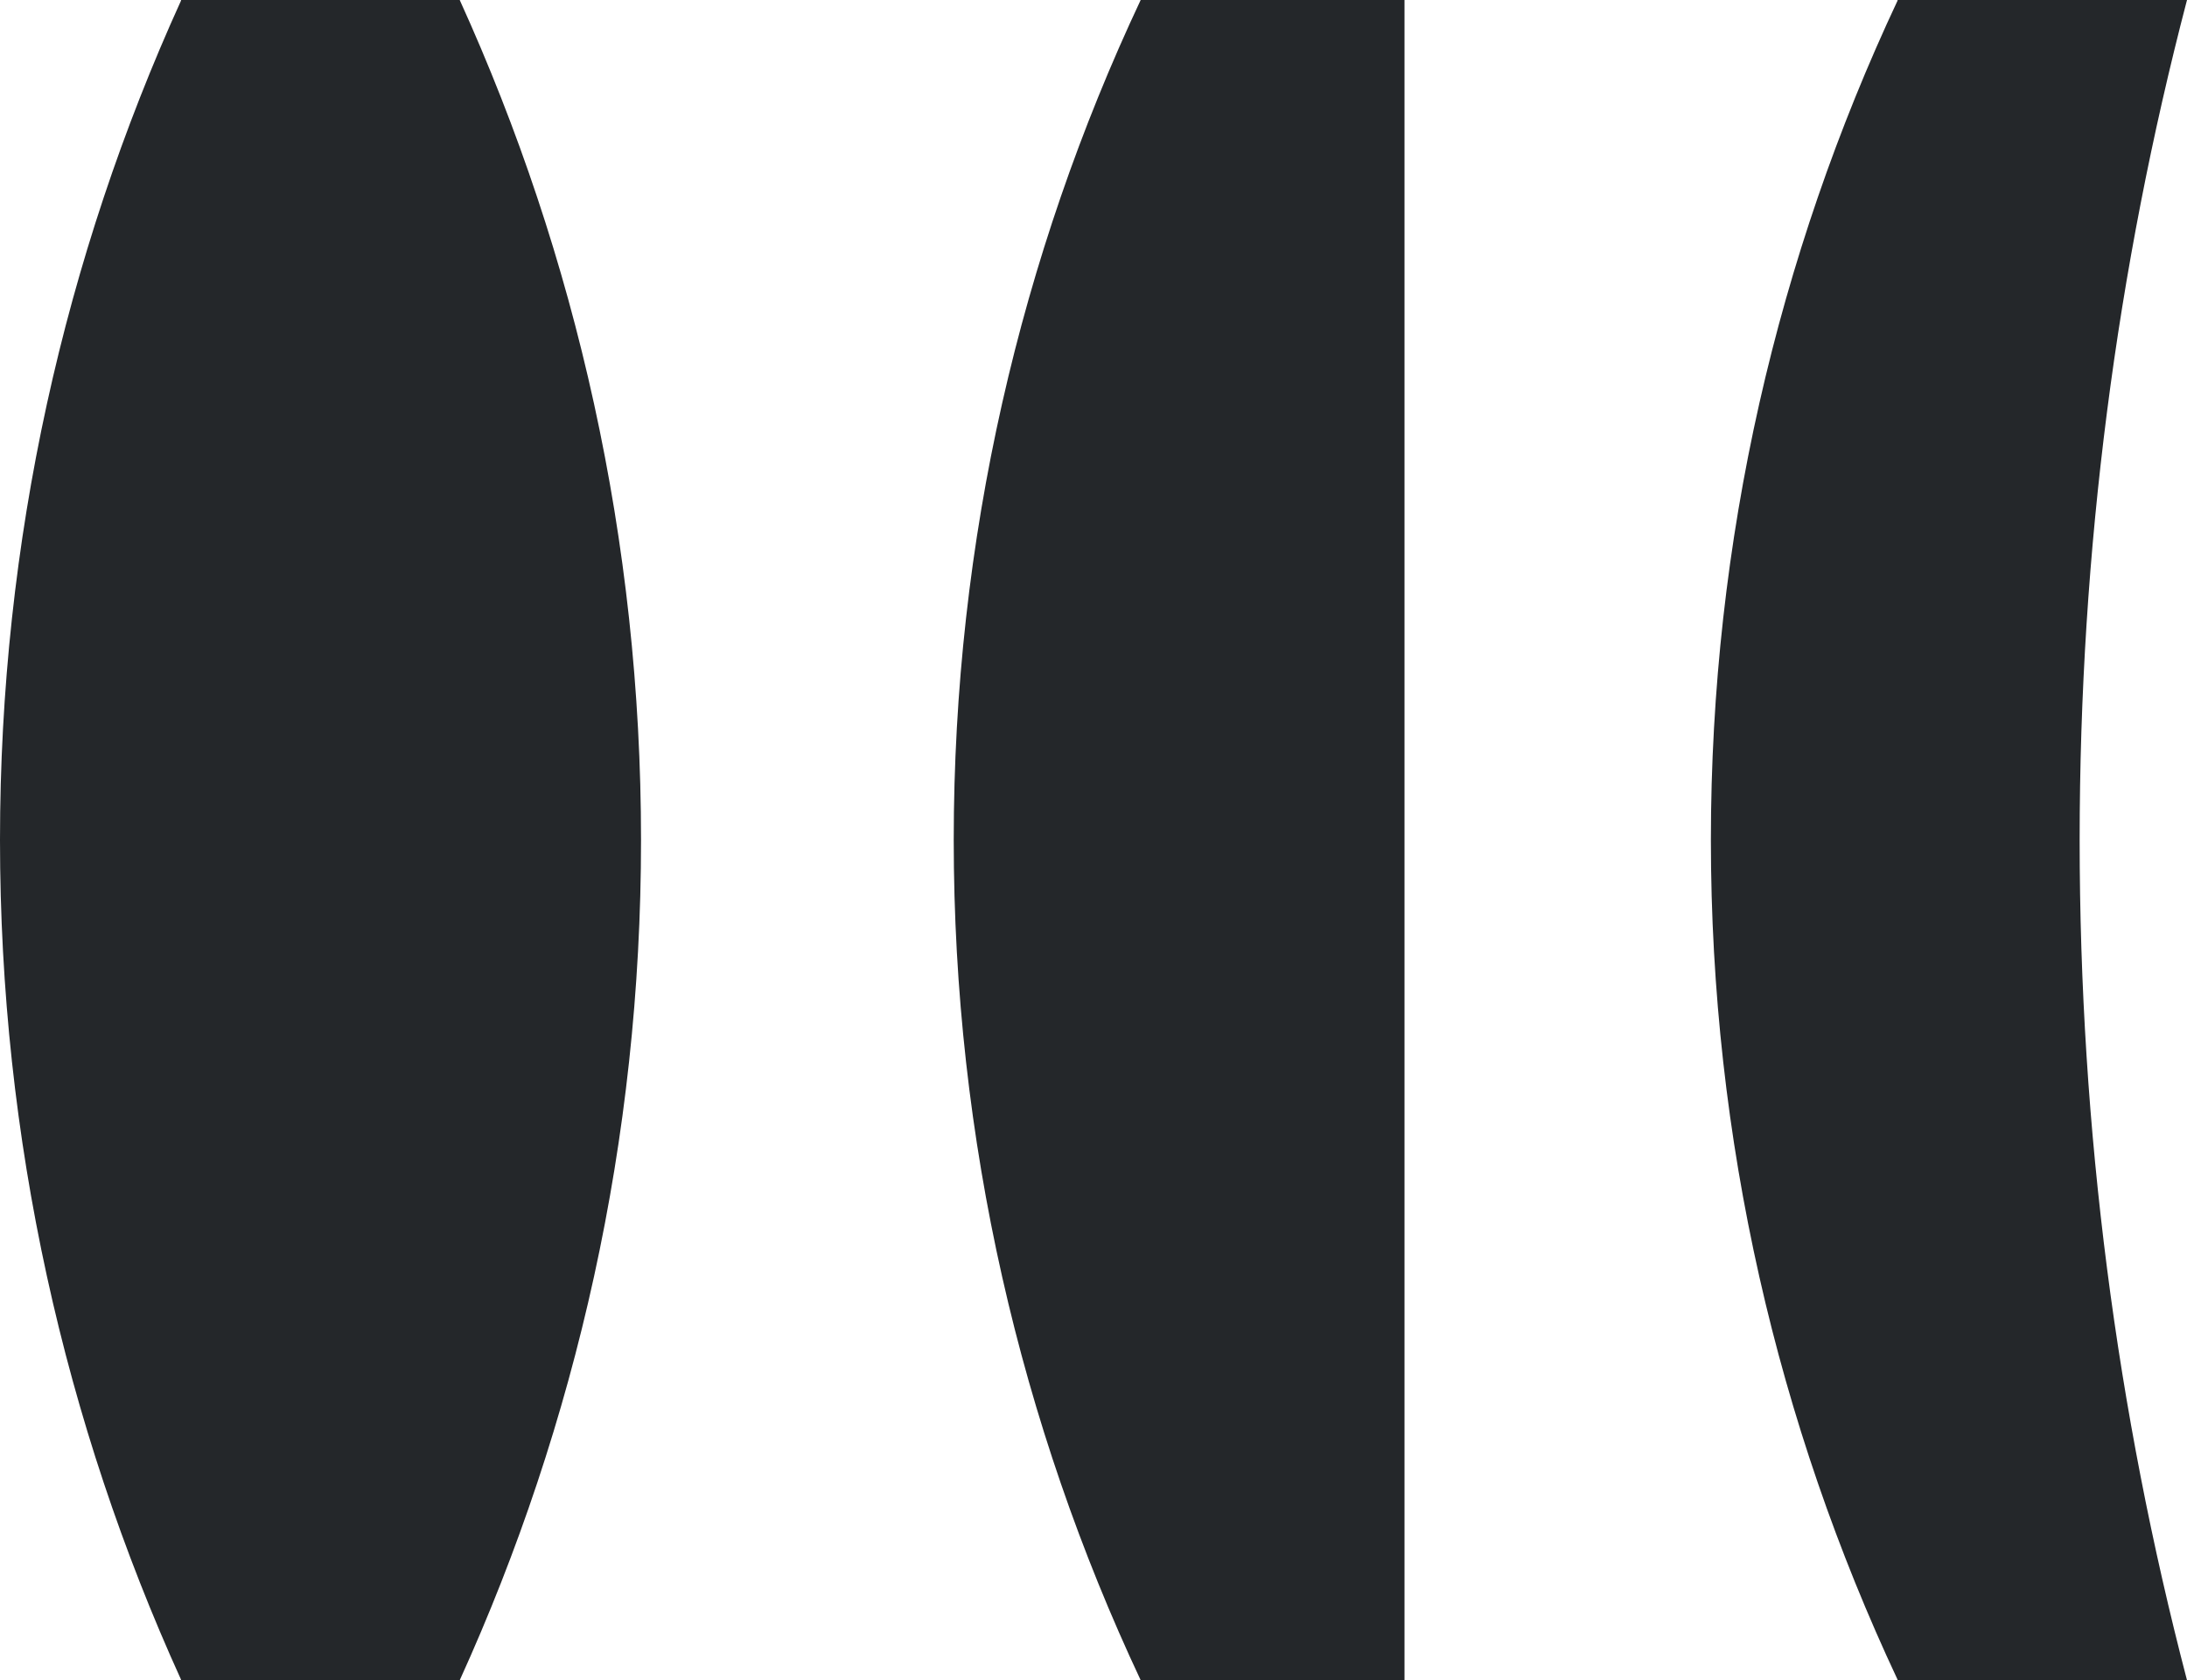
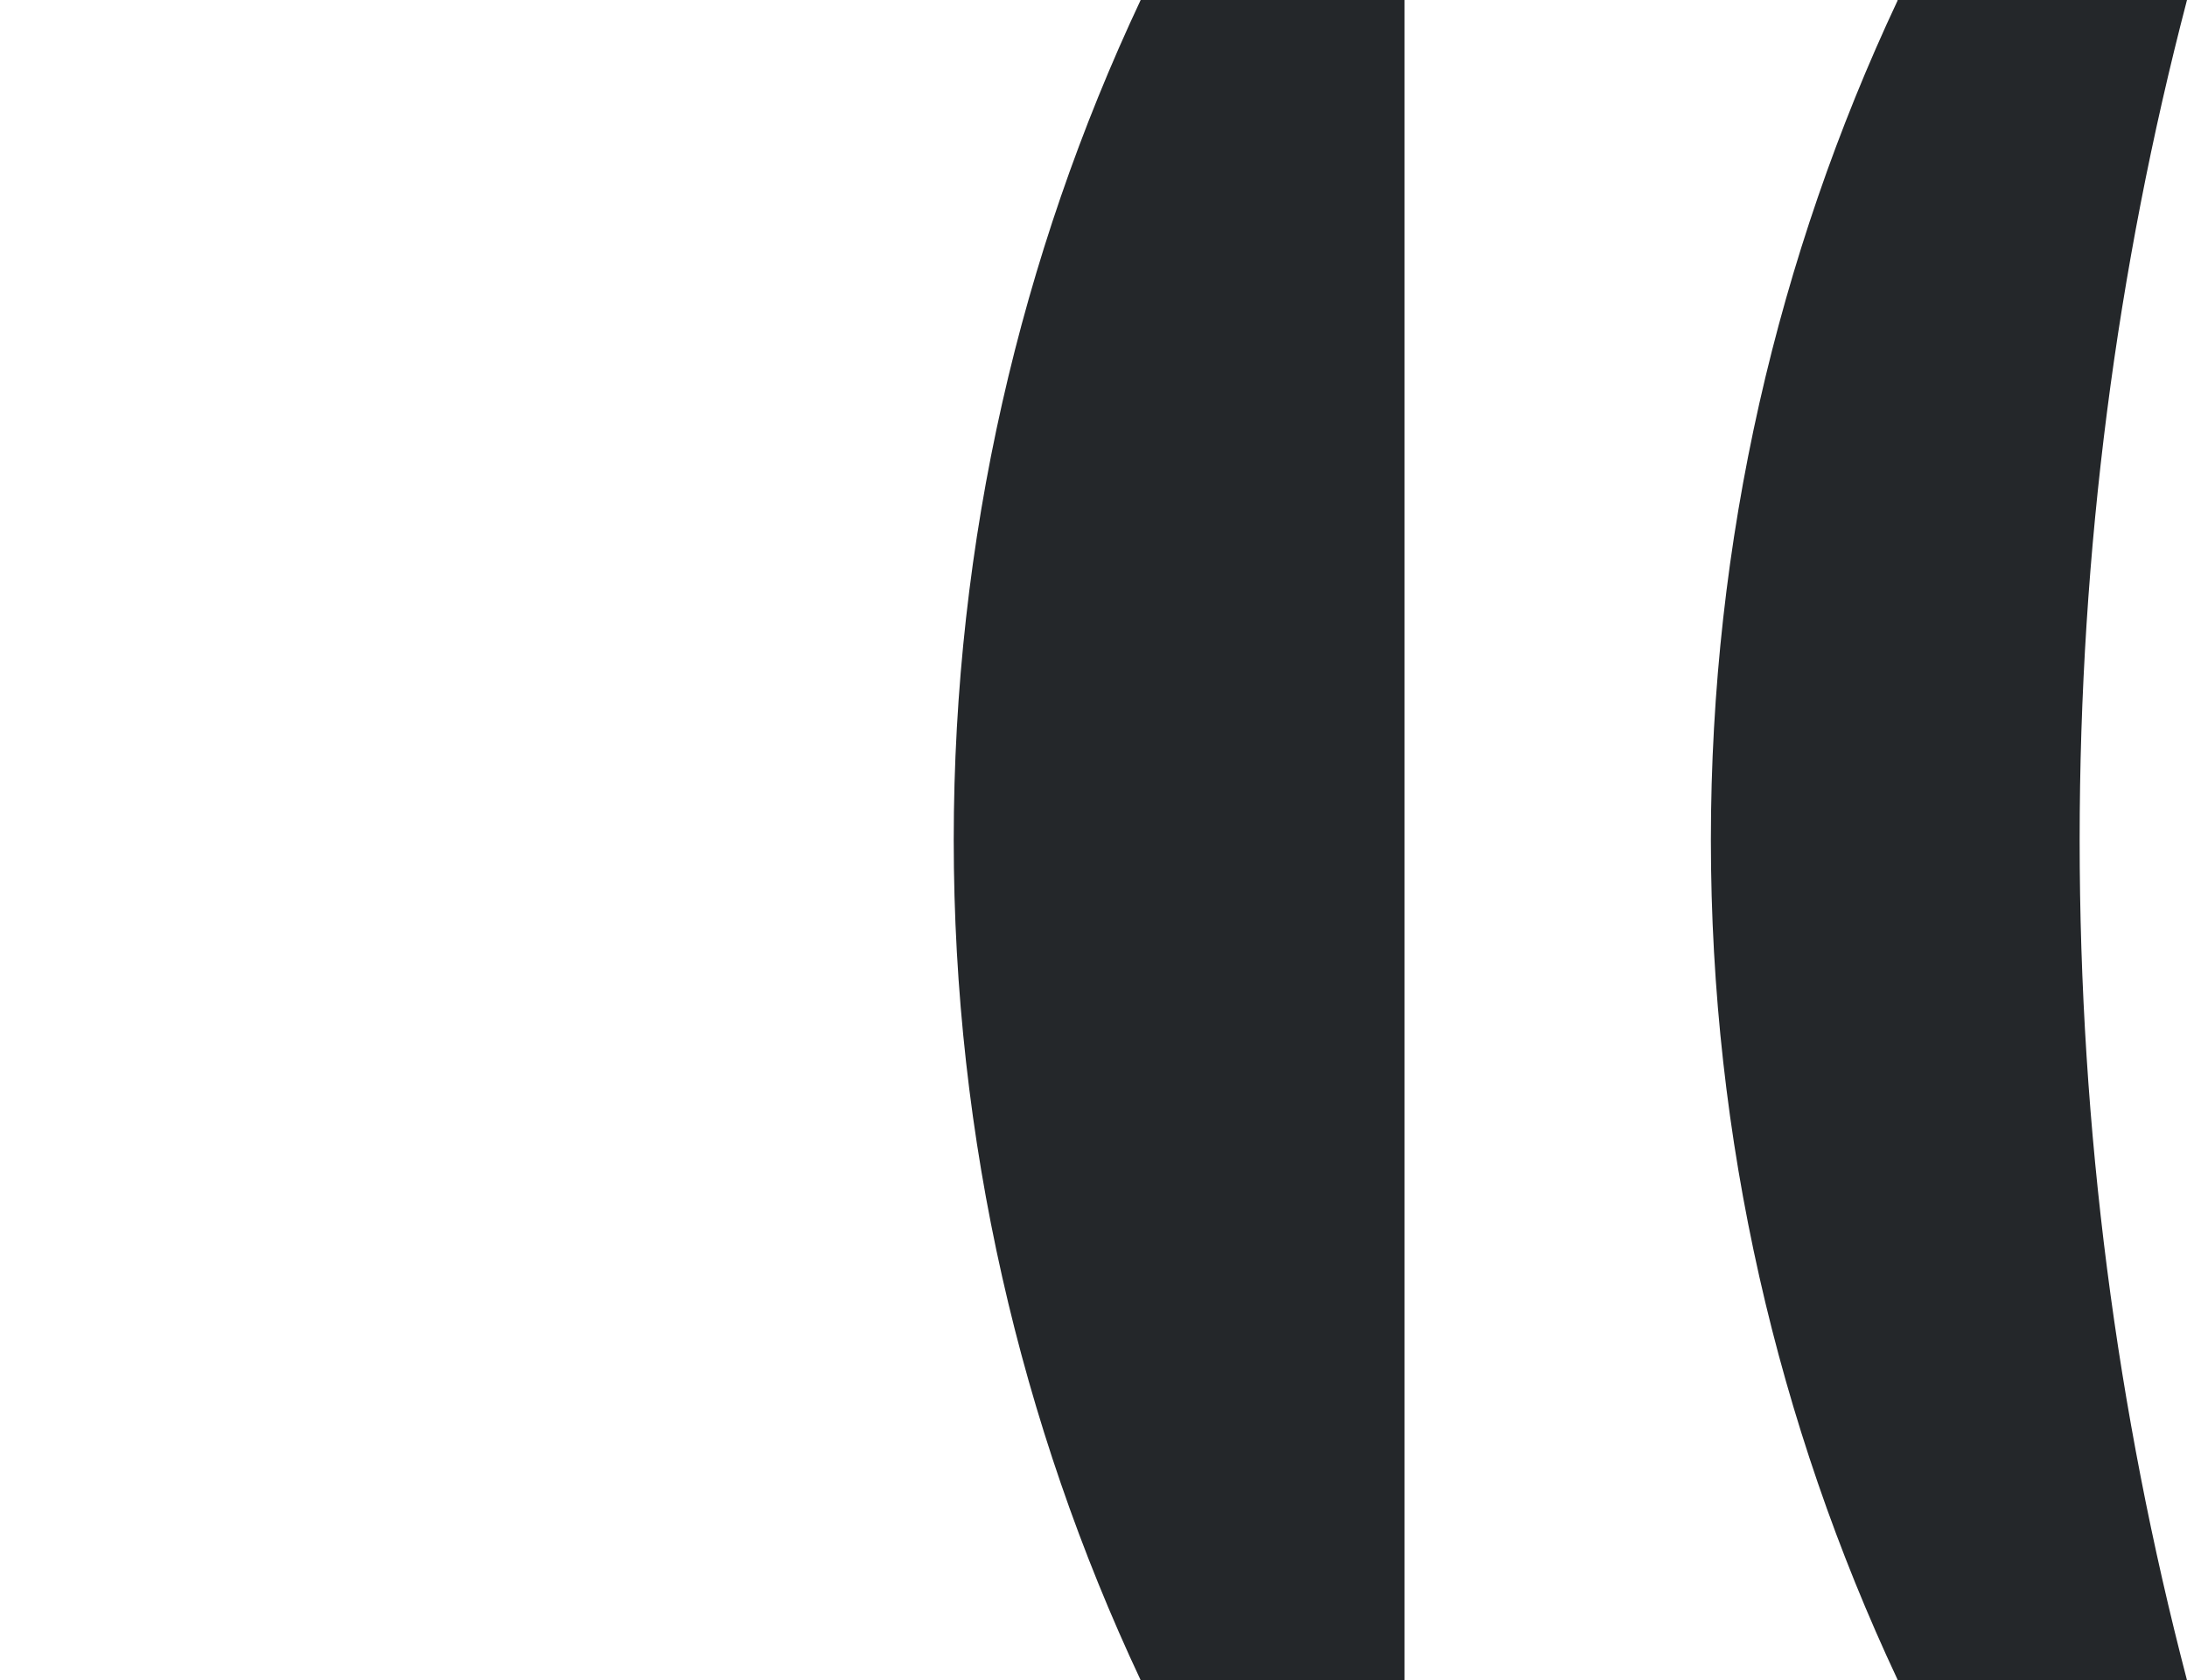
<svg xmlns="http://www.w3.org/2000/svg" viewBox="0 0 453.28 348.35">
  <defs>
    <style>.d{fill:#24272a;}</style>
  </defs>
  <g id="a" />
  <g id="b">
    <g id="c">
      <g>
-         <path class="d" d="M95.3,0H37.52V.13C13.4,53.18,0,112.13,0,174.15s13.4,121.02,37.52,174.07v.13h57.78v-.04c24.12-53.09,37.56-112.04,37.56-174.15S119.41,53.14,95.3,.04v-.04Z" />
        <path class="d" d="M453.28,0h-59.99V.13c-24.81,52.83-38.69,111.82-38.69,174.02s13.88,121.23,38.69,174.07v.13h59.99c-14.53-55.61-22.25-113.99-22.25-174.2s7.72-118.55,22.25-174.15Z" />
        <path class="d" d="M236.4,.04c-24.85,52.83-38.73,111.87-38.73,174.11s13.88,121.28,38.73,174.15v.04h54.7V0h-54.7V.04Z" />
      </g>
    </g>
  </g>
</svg>